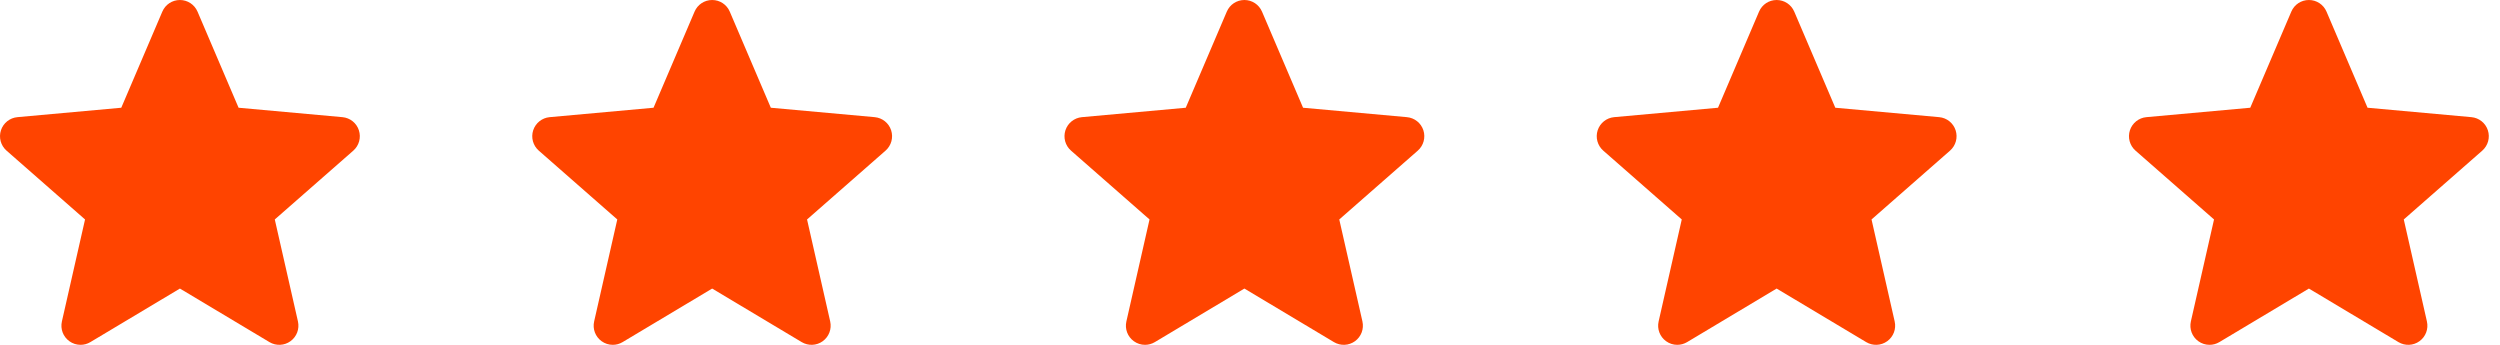
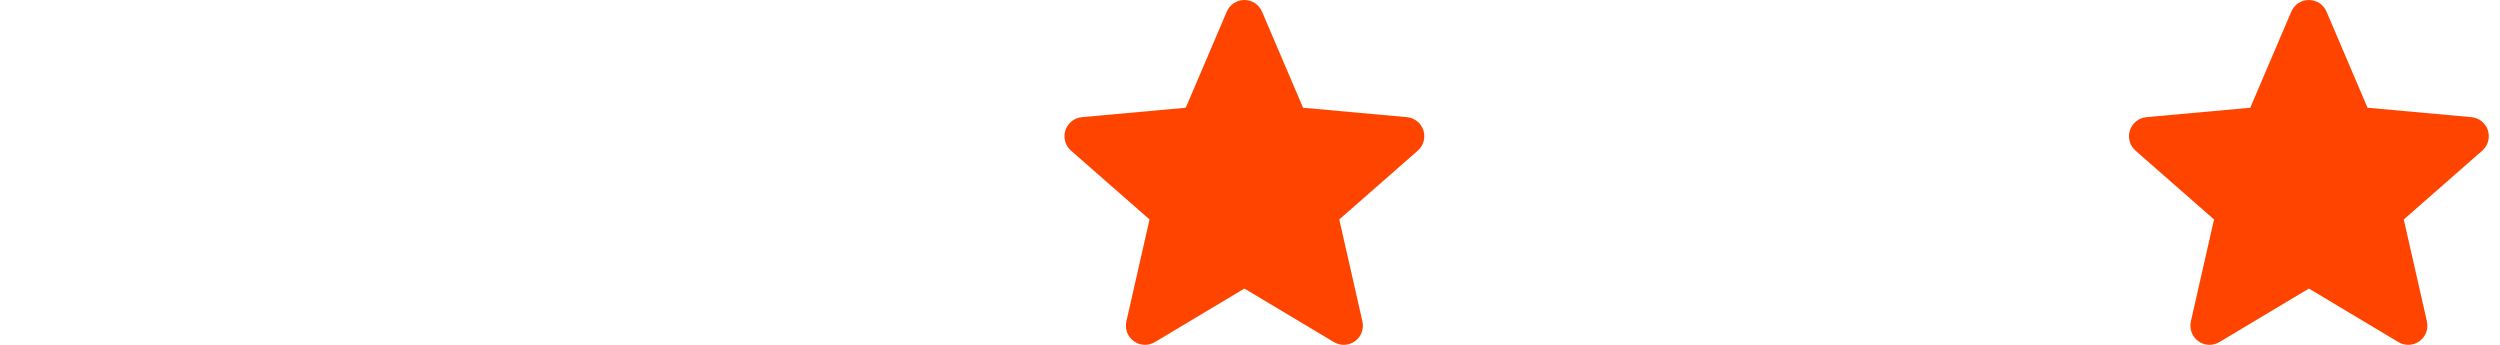
<svg xmlns="http://www.w3.org/2000/svg" width="116" height="16" viewBox="0 0 116 16" fill="none">
-   <path d="M16.652 6.045C16.543 5.707 16.243 5.468 15.889 5.436L11.07 4.999L9.165 0.539C9.024 0.211 8.704 0 8.348 0C7.992 0 7.672 0.211 7.532 0.539L5.627 4.999L0.807 5.436C0.453 5.469 0.154 5.708 0.044 6.045C-0.066 6.384 0.035 6.754 0.303 6.989L3.946 10.183L2.872 14.915C2.793 15.263 2.928 15.622 3.217 15.831C3.372 15.944 3.554 16 3.737 16C3.894 16 4.052 15.958 4.192 15.874L8.348 13.389L12.503 15.874C12.808 16.056 13.191 16.04 13.479 15.831C13.768 15.622 13.903 15.263 13.825 14.915L12.75 10.183L16.394 6.989C16.661 6.754 16.762 6.384 16.652 6.045Z" fill="#FF4400" />
-   <path d="M41.349 6.045C41.239 5.707 40.939 5.468 40.586 5.436L35.766 4.999L33.861 0.539C33.721 0.211 33.401 0 33.044 0C32.688 0 32.368 0.211 32.228 0.539L30.324 4.999L25.503 5.436C25.15 5.469 24.851 5.708 24.74 6.045C24.63 6.384 24.732 6.754 24.999 6.989L28.642 10.183L27.568 14.915C27.489 15.263 27.624 15.622 27.913 15.831C28.068 15.944 28.25 16 28.433 16C28.59 16 28.748 15.958 28.888 15.874L33.044 13.389L37.2 15.874C37.505 16.056 37.888 16.04 38.176 15.831C38.464 15.622 38.599 15.263 38.521 14.915L37.447 10.183L41.09 6.989C41.357 6.754 41.459 6.384 41.349 6.045Z" fill="#FF4400" />
  <path d="M66.045 6.045C65.935 5.707 65.635 5.468 65.281 5.436L60.462 4.999L58.557 0.539C58.416 0.211 58.096 0 57.74 0C57.384 0 57.064 0.211 56.924 0.539L55.019 4.999L50.199 5.436C49.846 5.469 49.546 5.708 49.436 6.045C49.326 6.384 49.427 6.754 49.695 6.989L53.338 10.183L52.264 14.915C52.185 15.263 52.32 15.622 52.609 15.831C52.764 15.944 52.946 16 53.129 16C53.286 16 53.444 15.958 53.584 15.874L57.74 13.389L61.895 15.874C62.2 16.056 62.584 16.04 62.872 15.831C63.16 15.622 63.295 15.263 63.217 14.915L62.142 10.183L65.786 6.989C66.053 6.754 66.154 6.384 66.045 6.045Z" fill="#FF4400" />
-   <path d="M90.741 6.045C90.631 5.707 90.331 5.468 89.978 5.436L85.158 4.999L83.253 0.539C83.113 0.211 82.793 0 82.436 0C82.08 0 81.76 0.211 81.62 0.539L79.716 4.999L74.895 5.436C74.542 5.469 74.243 5.708 74.132 6.045C74.022 6.384 74.124 6.754 74.391 6.989L78.034 10.183L76.96 14.915C76.881 15.263 77.016 15.622 77.305 15.831C77.46 15.944 77.642 16 77.825 16C77.983 16 78.14 15.958 78.281 15.874L82.436 13.389L86.592 15.874C86.897 16.056 87.28 16.04 87.568 15.831C87.856 15.622 87.992 15.263 87.913 14.915L86.839 10.183L90.482 6.989C90.749 6.754 90.851 6.384 90.741 6.045Z" fill="#FF4400" />
  <path d="M115.437 6.045C115.327 5.707 115.027 5.468 114.674 5.436L109.854 4.999L107.95 0.539C107.809 0.211 107.489 0 107.133 0C106.777 0 106.456 0.211 106.317 0.539L104.412 4.999L99.591 5.436C99.238 5.469 98.939 5.708 98.828 6.045C98.718 6.384 98.82 6.754 99.087 6.989L102.731 10.183L101.656 14.915C101.578 15.263 101.713 15.622 102.001 15.831C102.157 15.944 102.339 16 102.522 16C102.679 16 102.836 15.958 102.977 15.874L107.133 13.389L111.288 15.874C111.593 16.056 111.976 16.04 112.264 15.831C112.553 15.622 112.688 15.263 112.609 14.915L111.535 10.183L115.178 6.989C115.445 6.754 115.547 6.384 115.437 6.045Z" fill="#FF4400" />
</svg>